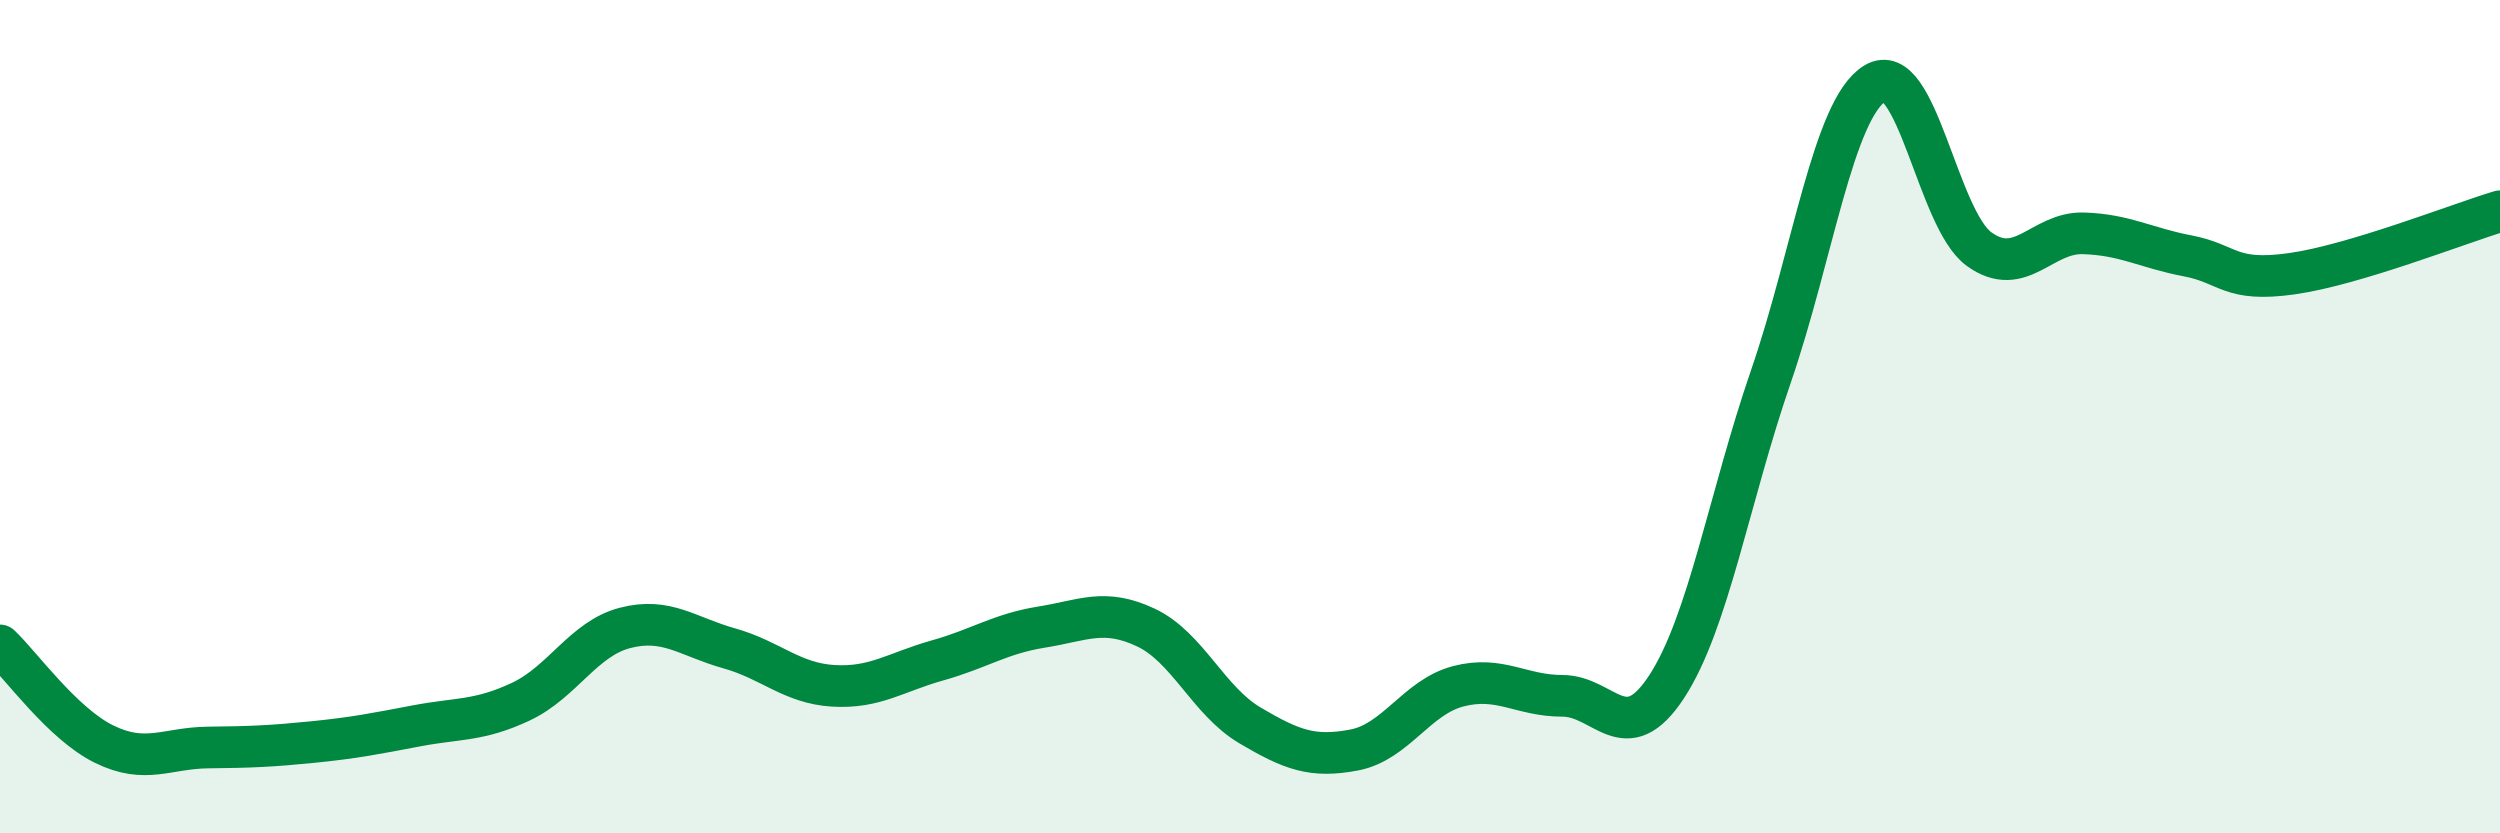
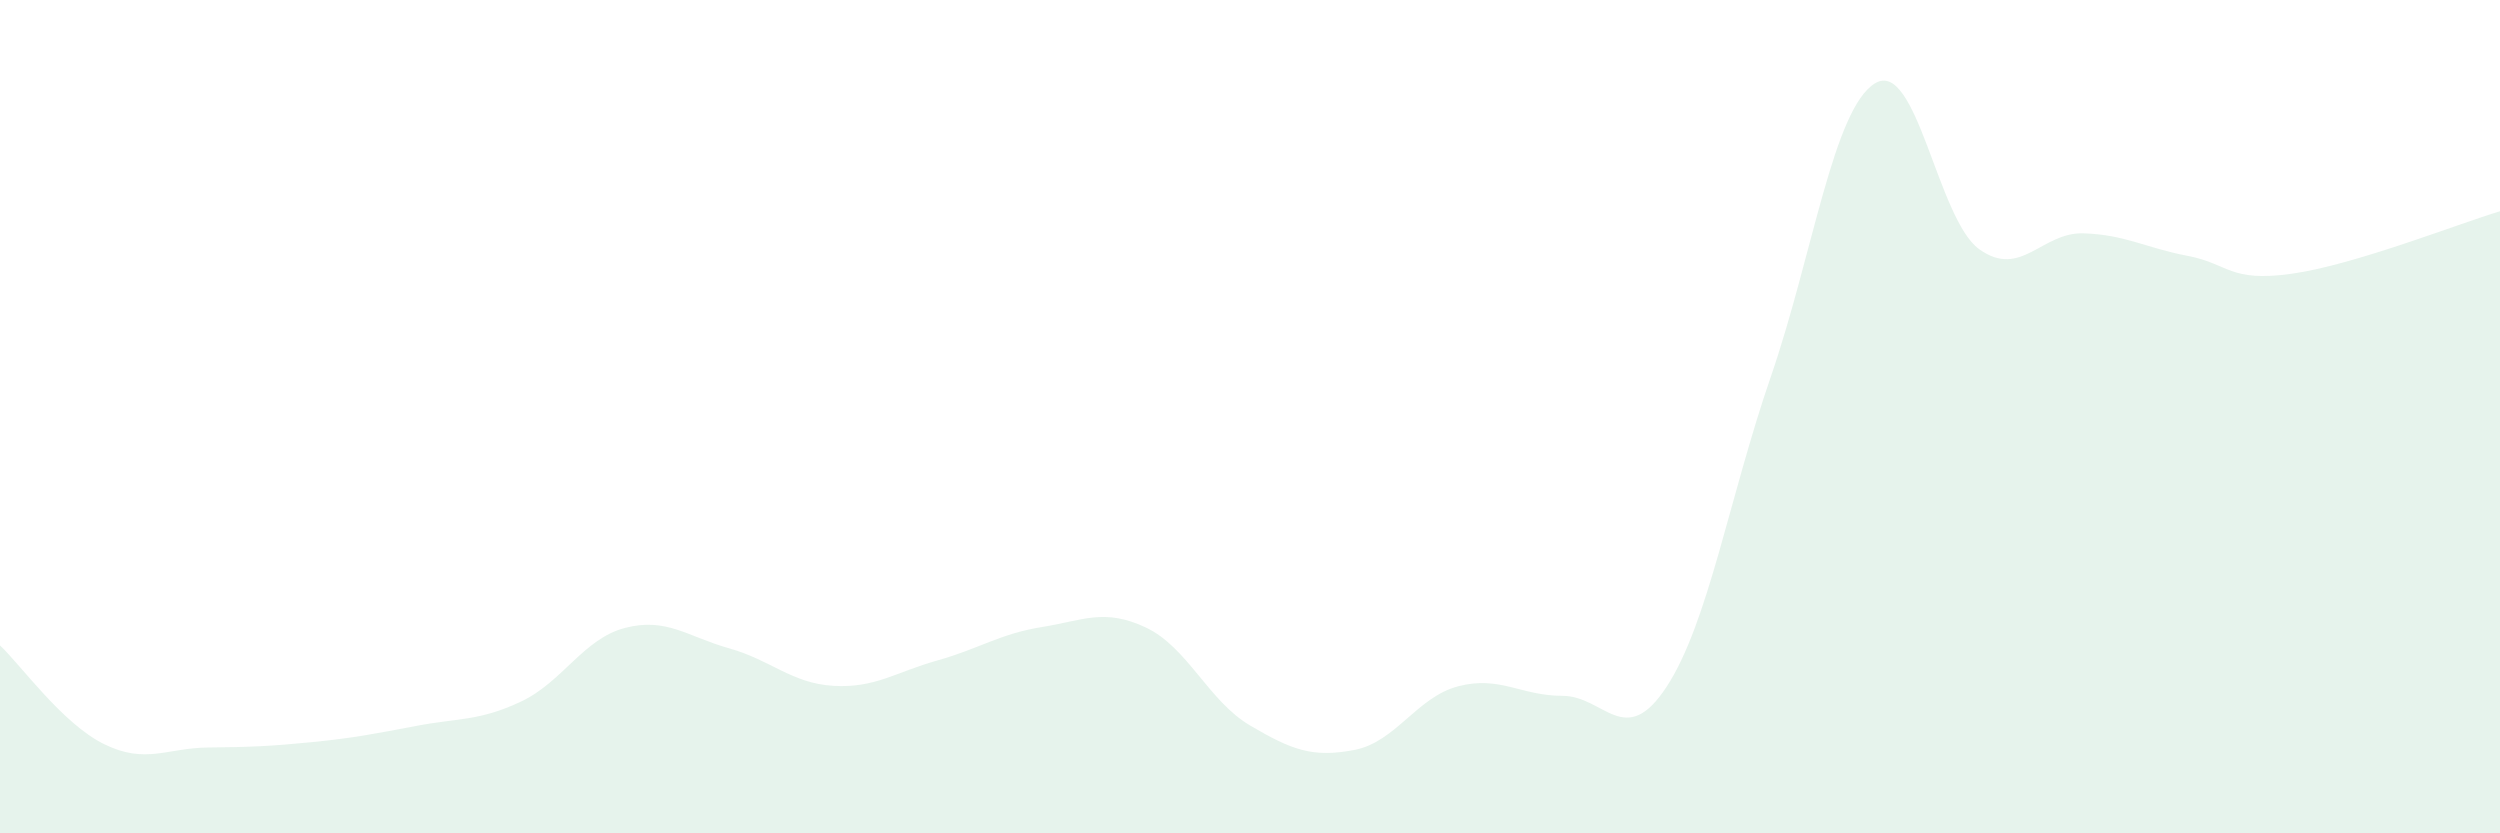
<svg xmlns="http://www.w3.org/2000/svg" width="60" height="20" viewBox="0 0 60 20">
  <path d="M 0,15.49 C 0.5,15.96 1.5,17.37 2.5,17.86 C 3.5,18.35 4,17.95 5,17.94 C 6,17.93 6.5,17.91 7.5,17.81 C 8.5,17.71 9,17.61 10,17.42 C 11,17.23 11.5,17.31 12.5,16.84 C 13.5,16.37 14,15.33 15,15.07 C 16,14.81 16.5,15.28 17.5,15.56 C 18.5,15.84 19,16.4 20,16.46 C 21,16.52 21.5,16.13 22.5,15.85 C 23.5,15.57 24,15.21 25,15.05 C 26,14.89 26.5,14.59 27.5,15.06 C 28.5,15.53 29,16.82 30,17.41 C 31,18 31.5,18.19 32.5,18 C 33.5,17.81 34,16.73 35,16.47 C 36,16.21 36.5,16.7 37.5,16.7 C 38.5,16.7 39,18.01 40,16.48 C 41,14.95 41.5,11.94 42.5,9.04 C 43.5,6.14 44,2.61 45,2 C 46,1.39 46.5,5.26 47.5,5.98 C 48.5,6.7 49,5.57 50,5.6 C 51,5.63 51.5,5.95 52.5,6.14 C 53.5,6.33 53.5,6.78 55,6.57 C 56.5,6.36 59,5.37 60,5.07L60 20L0 20Z" fill="#008740" opacity="0.1" stroke-linecap="round" stroke-linejoin="round" />
-   <path d="M 0,15.49 C 0.5,15.96 1.5,17.37 2.5,17.86 C 3.5,18.35 4,17.95 5,17.94 C 6,17.93 6.5,17.91 7.5,17.81 C 8.5,17.71 9,17.61 10,17.42 C 11,17.23 11.5,17.31 12.5,16.84 C 13.5,16.37 14,15.33 15,15.07 C 16,14.81 16.5,15.28 17.5,15.56 C 18.5,15.84 19,16.4 20,16.46 C 21,16.52 21.5,16.13 22.5,15.85 C 23.5,15.57 24,15.21 25,15.05 C 26,14.89 26.5,14.59 27.5,15.06 C 28.5,15.53 29,16.82 30,17.41 C 31,18 31.5,18.19 32.5,18 C 33.5,17.81 34,16.73 35,16.47 C 36,16.21 36.5,16.7 37.5,16.7 C 38.5,16.7 39,18.01 40,16.48 C 41,14.95 41.5,11.94 42.5,9.04 C 43.5,6.14 44,2.61 45,2 C 46,1.39 46.5,5.26 47.5,5.98 C 48.5,6.7 49,5.57 50,5.6 C 51,5.63 51.5,5.95 52.5,6.14 C 53.5,6.33 53.5,6.78 55,6.57 C 56.5,6.36 59,5.37 60,5.07" stroke="#008740" stroke-width="1" fill="none" stroke-linecap="round" stroke-linejoin="round" />
</svg>